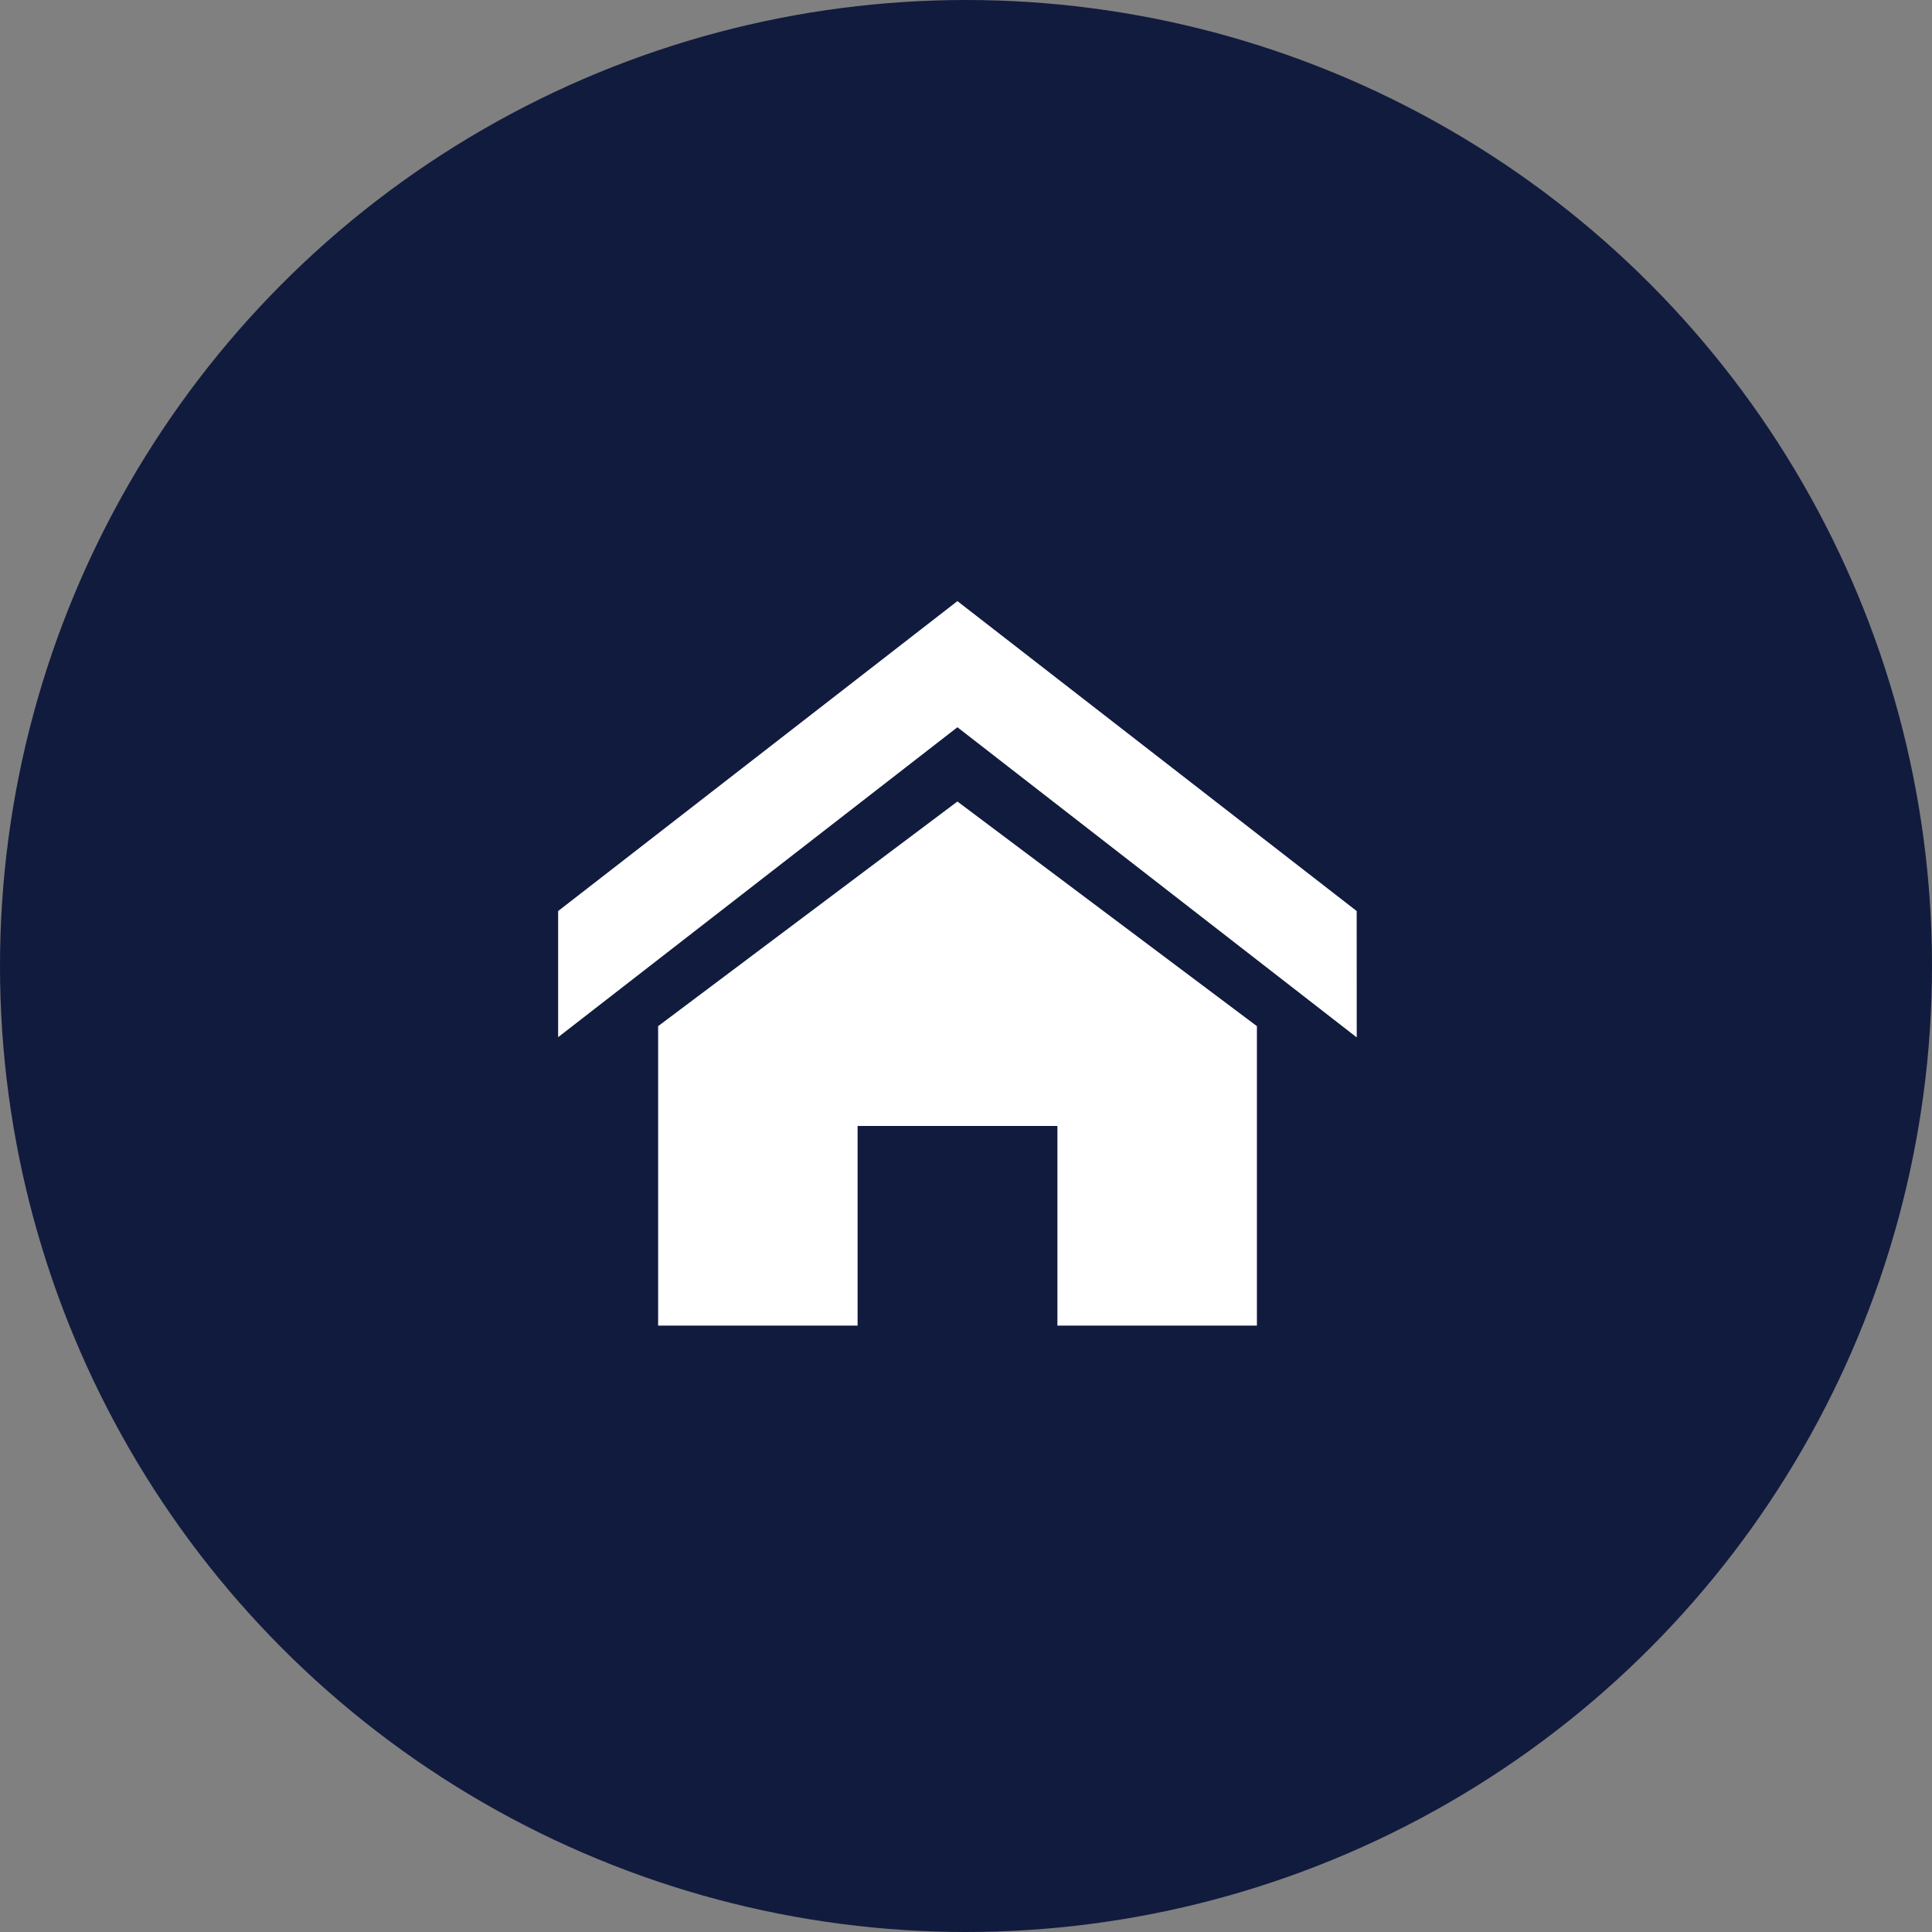
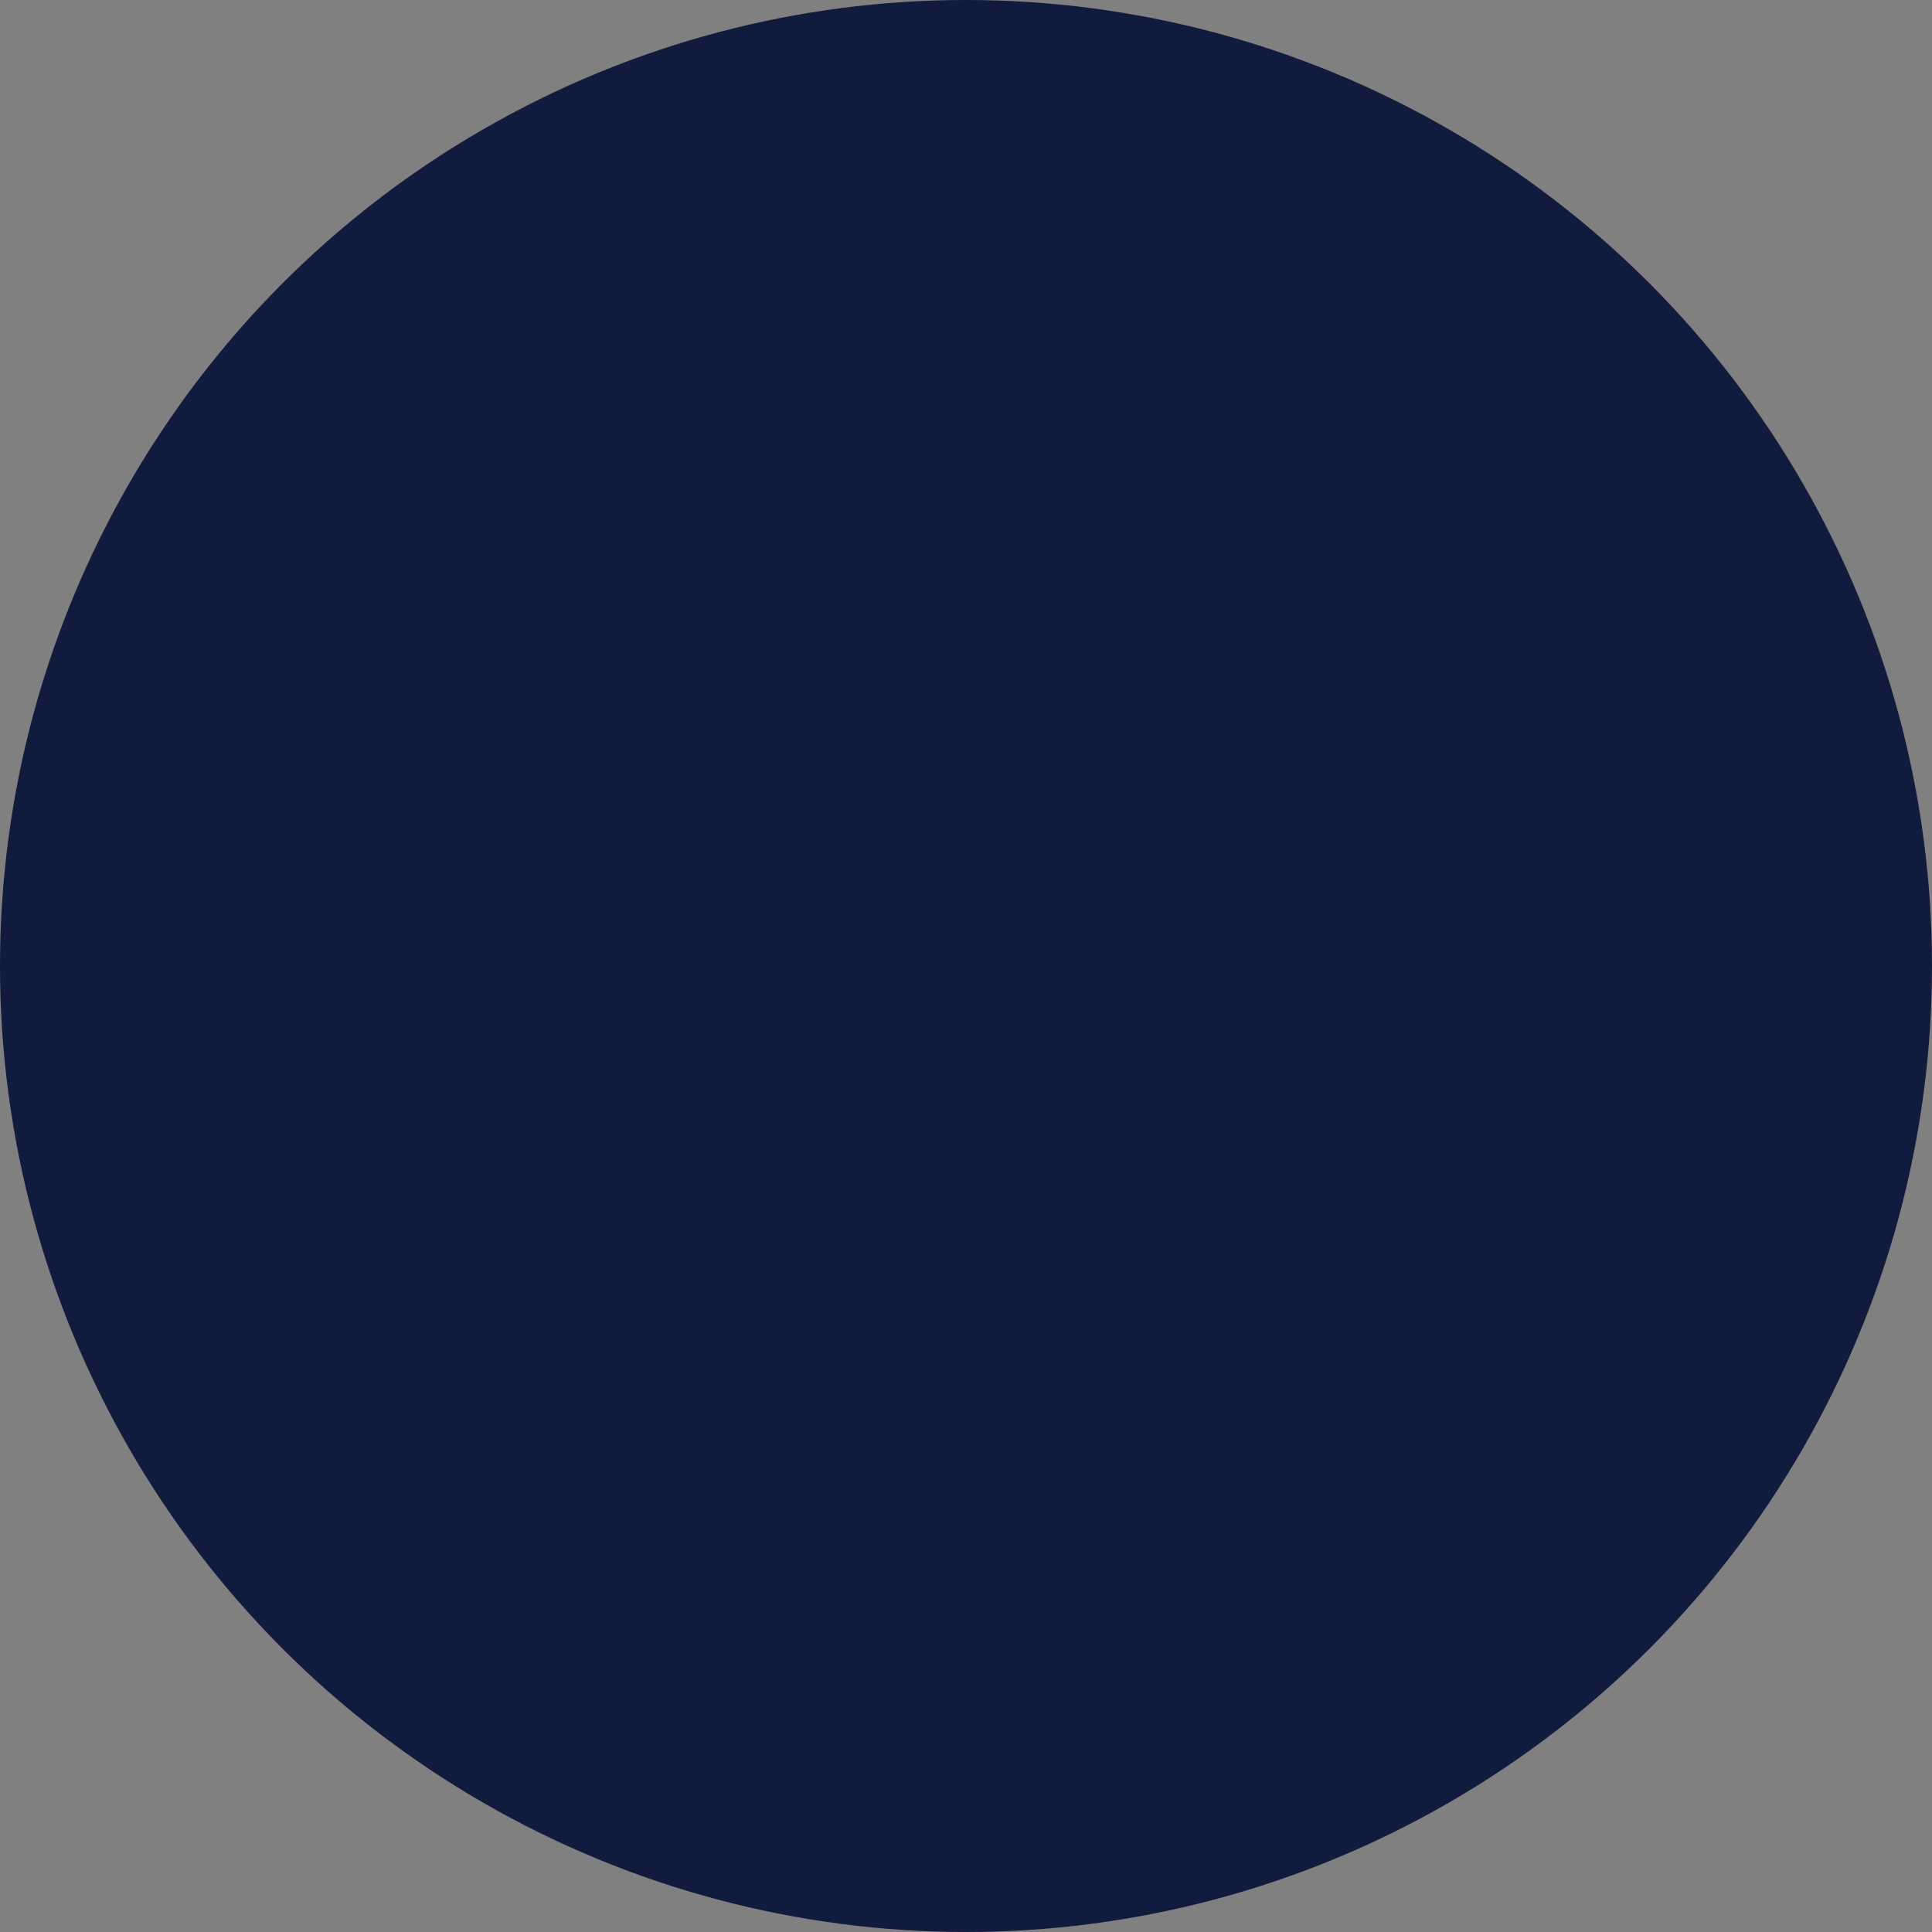
<svg xmlns="http://www.w3.org/2000/svg" width="45" height="45" viewBox="0 0 45 45">
  <rect x="0" y="0" width="45" height="45" fill="#808080" stroke="none" />
  <g id="Group_53" data-name="Group 53" transform="translate(-2513 -1000)">
    <circle id="Ellipse_6" data-name="Ellipse 6" cx="22.5" cy="22.5" r="22.5" transform="translate(2513 1000)" fill="#111b3e" />
-     <path id="Icon_metro-home" data-name="Icon metro-home" d="M21.172,13.024,11.871,5.8l-9.3,7.219V10.081l9.3-7.219,9.3,7.219Zm-2.325-.262v6.975H14.2v-4.65H9.546v4.65H4.9V12.762L11.871,7.53Z" transform="translate(2523.429 1011.139)" fill="#fff" />
  </g>
</svg>